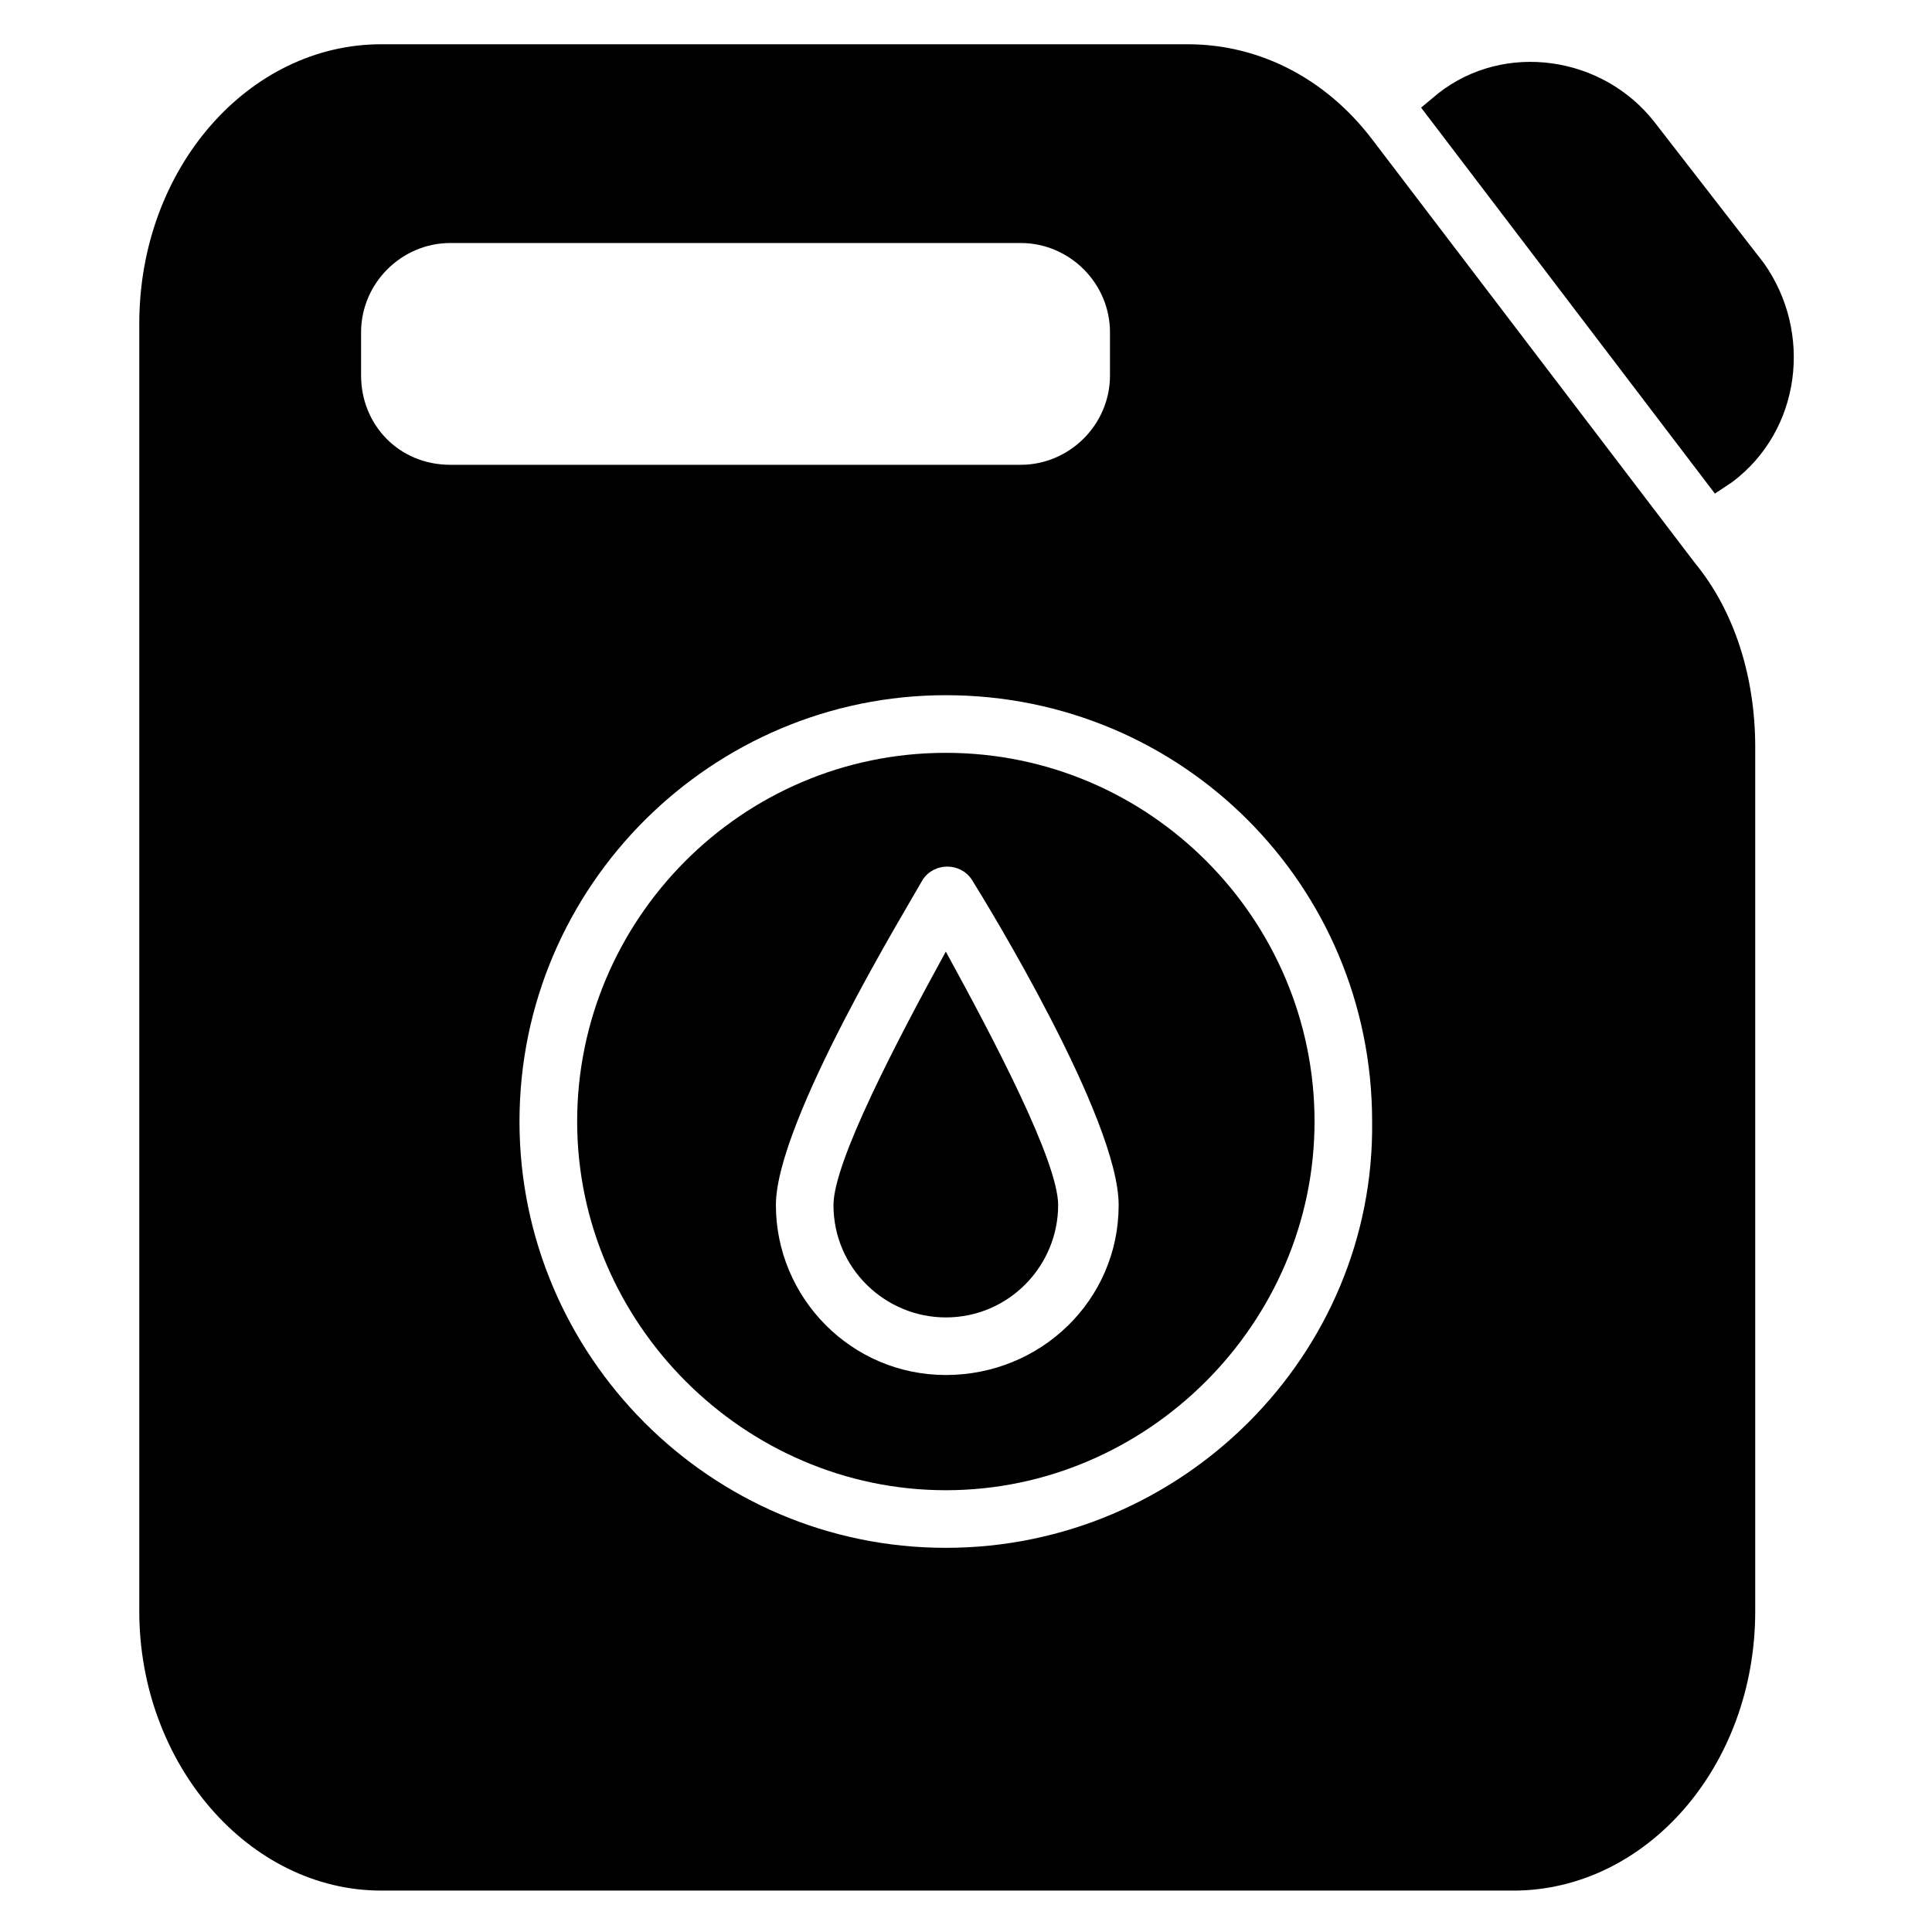
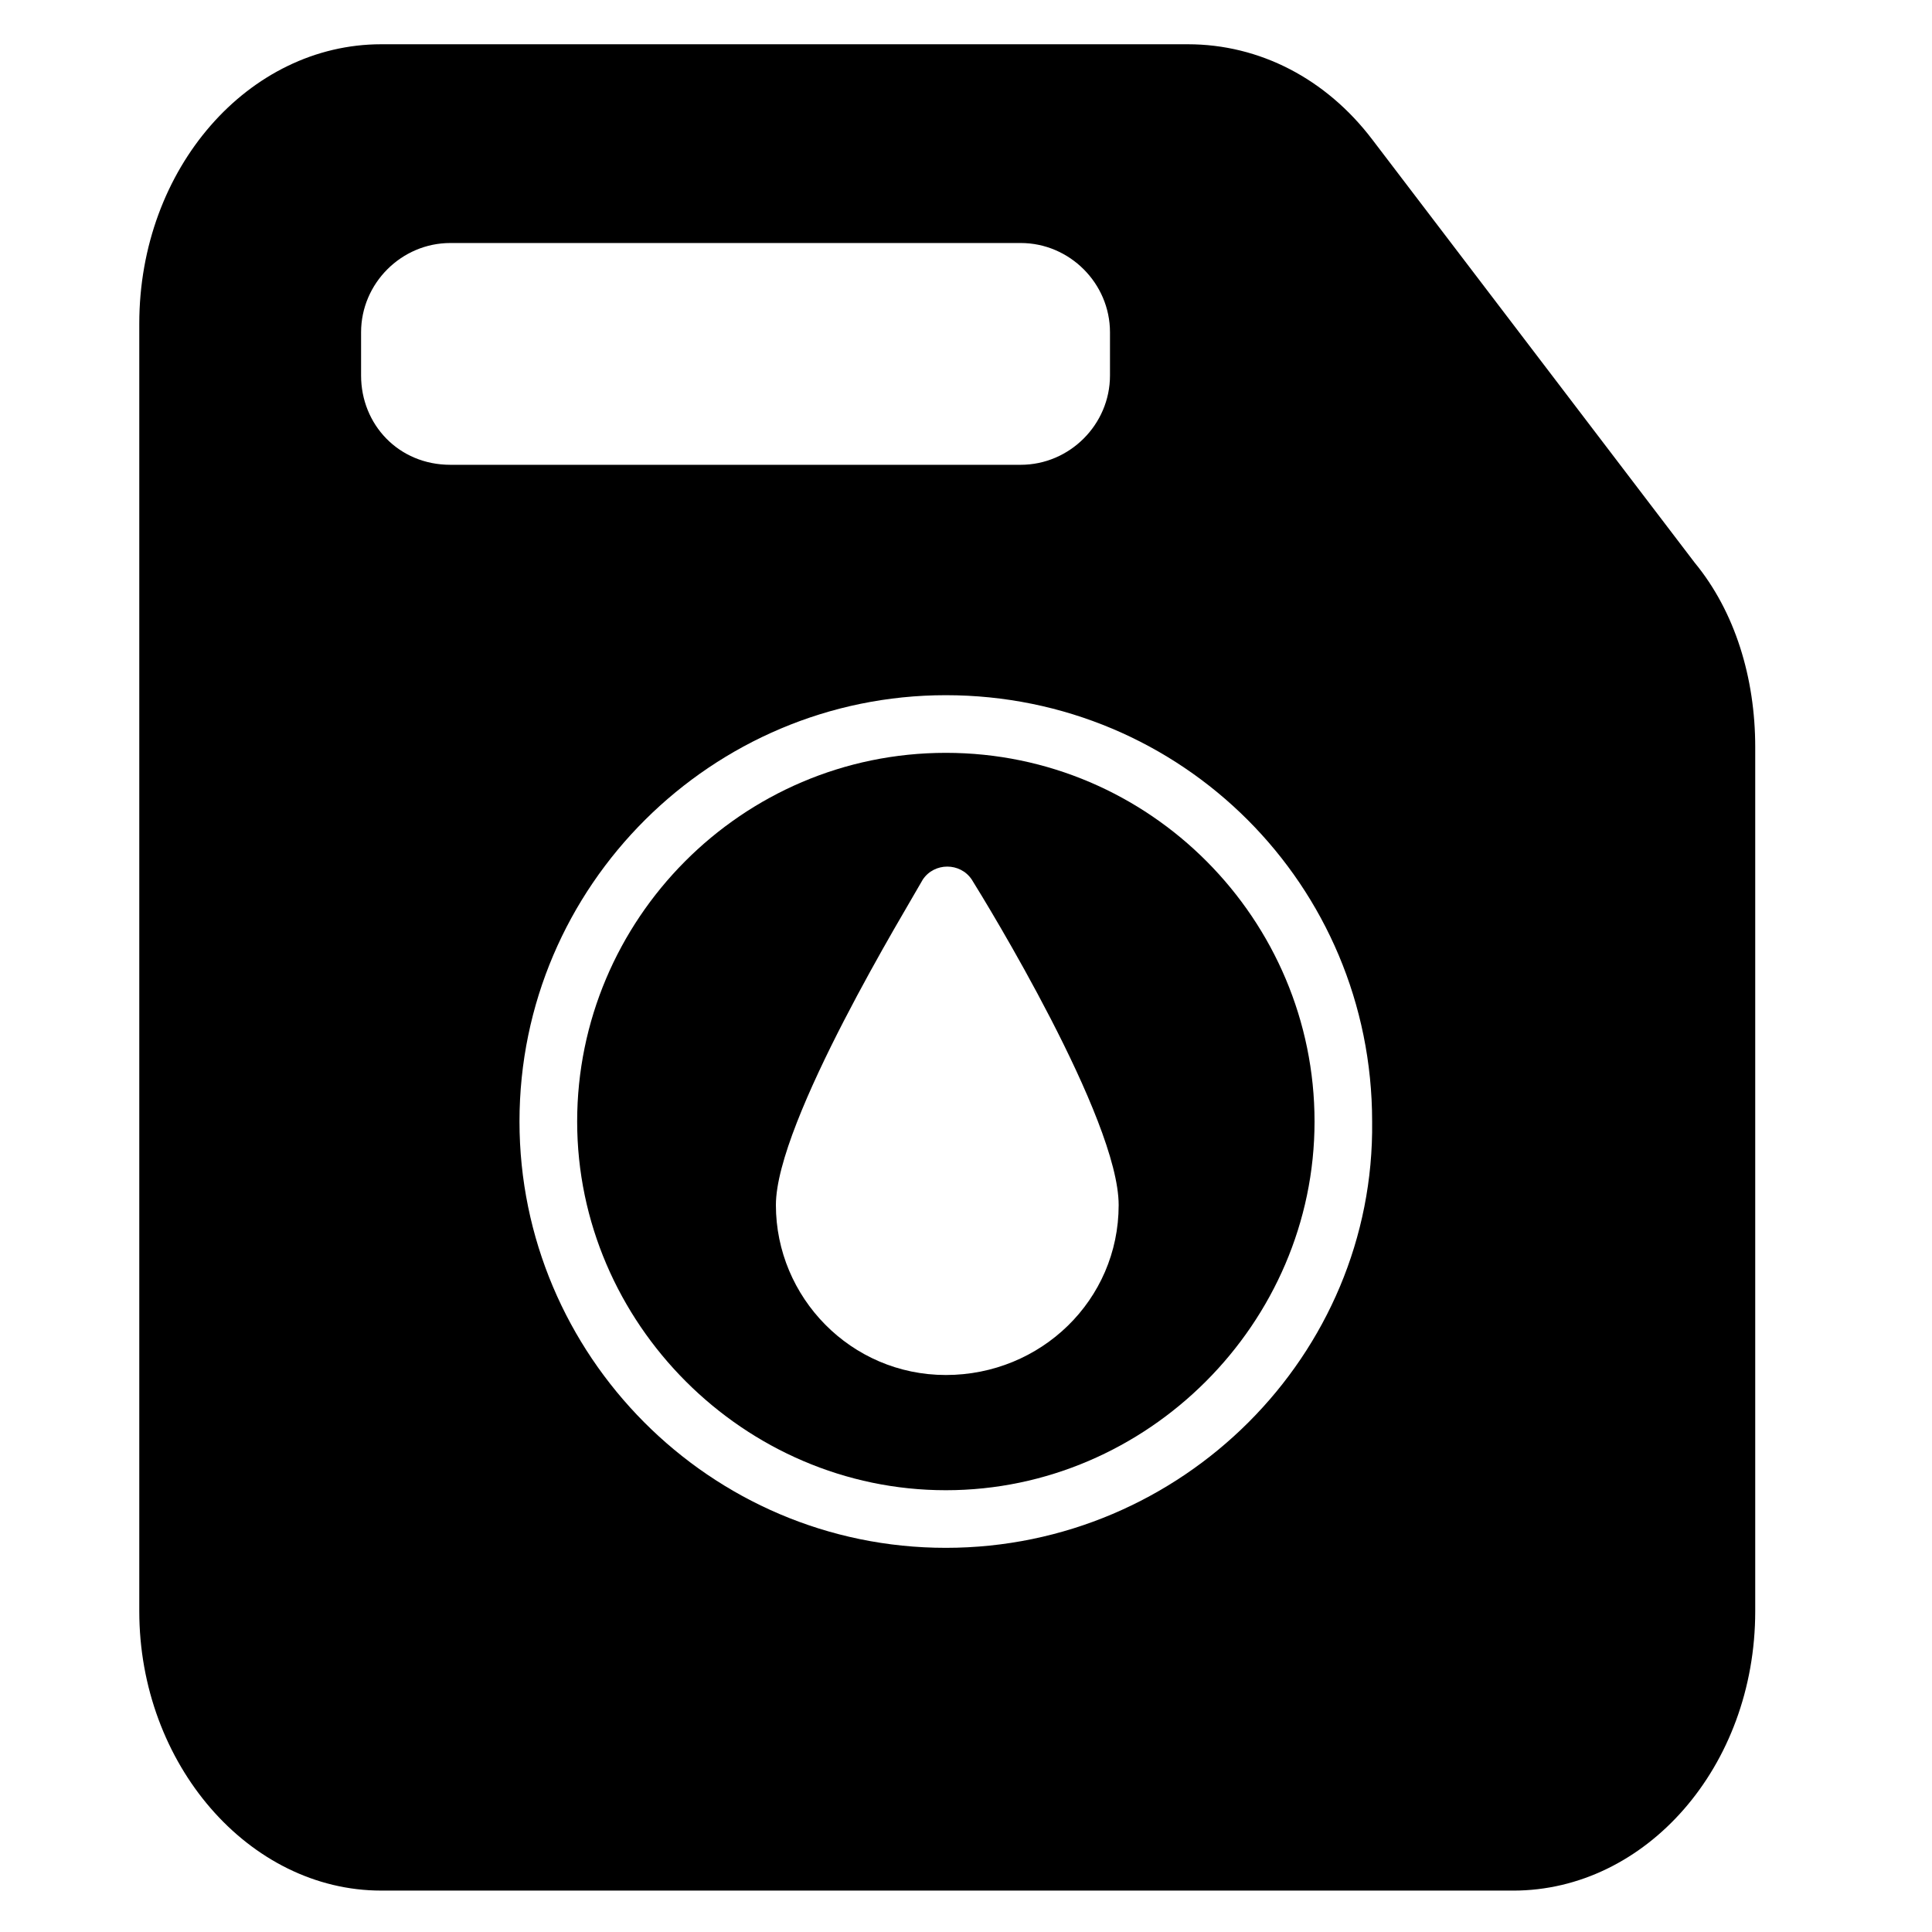
<svg xmlns="http://www.w3.org/2000/svg" fill="#000000" width="800px" height="800px" version="1.1" viewBox="144 144 512 512">
  <g>
-     <path d="m603.05 271.76-4.582 3.051-77.859-102.29 4.582-3.816c17.559-13.742 43.512-9.922 57.25 7.633l29.008 37.402c12.973 18.324 9.922 44.277-8.398 58.02z" />
    <path d="m394.66 343.51c-54.199 0-97.707 44.273-97.707 97.707s44.273 97.707 97.707 97.707 97.707-44.273 97.707-97.707-43.512-97.707-97.707-97.707zm0 164.88c-25.191 0-45.039-20.609-45.039-45.039 0-22.137 35.113-79.387 38.93-86.258 3.055-4.582 9.922-4.582 12.977 0 3.816 6.106 38.93 63.359 38.93 86.258 0.004 25.191-20.609 45.039-45.797 45.039z" />
-     <path d="m364.88 463.36c0 16.793 13.742 29.77 29.77 29.77 16.793 0 29.77-13.742 29.77-29.77 0-11.449-16.793-43.512-29.77-67.176-12.973 23.664-29.77 55.727-29.77 67.176z" />
    <path d="m593.12 293.13-85.496-112.21c-12.211-16.031-29.77-25.191-48.852-25.191h-213.74c-35.113 0-64.121 32.824-64.121 74.043v341.21c0 40.457 29.008 74.043 64.121 74.043l300 0.004c35.113 0 64.121-32.824 64.121-74.043v-229c0-18.32-5.344-35.879-16.031-48.855zm-353.43-49.617v-11.449c0-12.977 10.688-23.664 23.664-23.664h151.14c12.977 0 23.664 10.688 23.664 23.664v11.449c0 12.977-10.688 23.664-23.664 23.664h-151.14c-13.742 0-23.664-10.688-23.664-23.664zm154.96 310.68c-62.594 0-112.98-51.145-112.98-112.98 0-62.594 51.145-112.98 112.98-112.98 62.594 0 112.98 50.383 112.98 112.98 0.762 61.832-50.383 112.98-112.98 112.98z" />
  </g>
</svg>